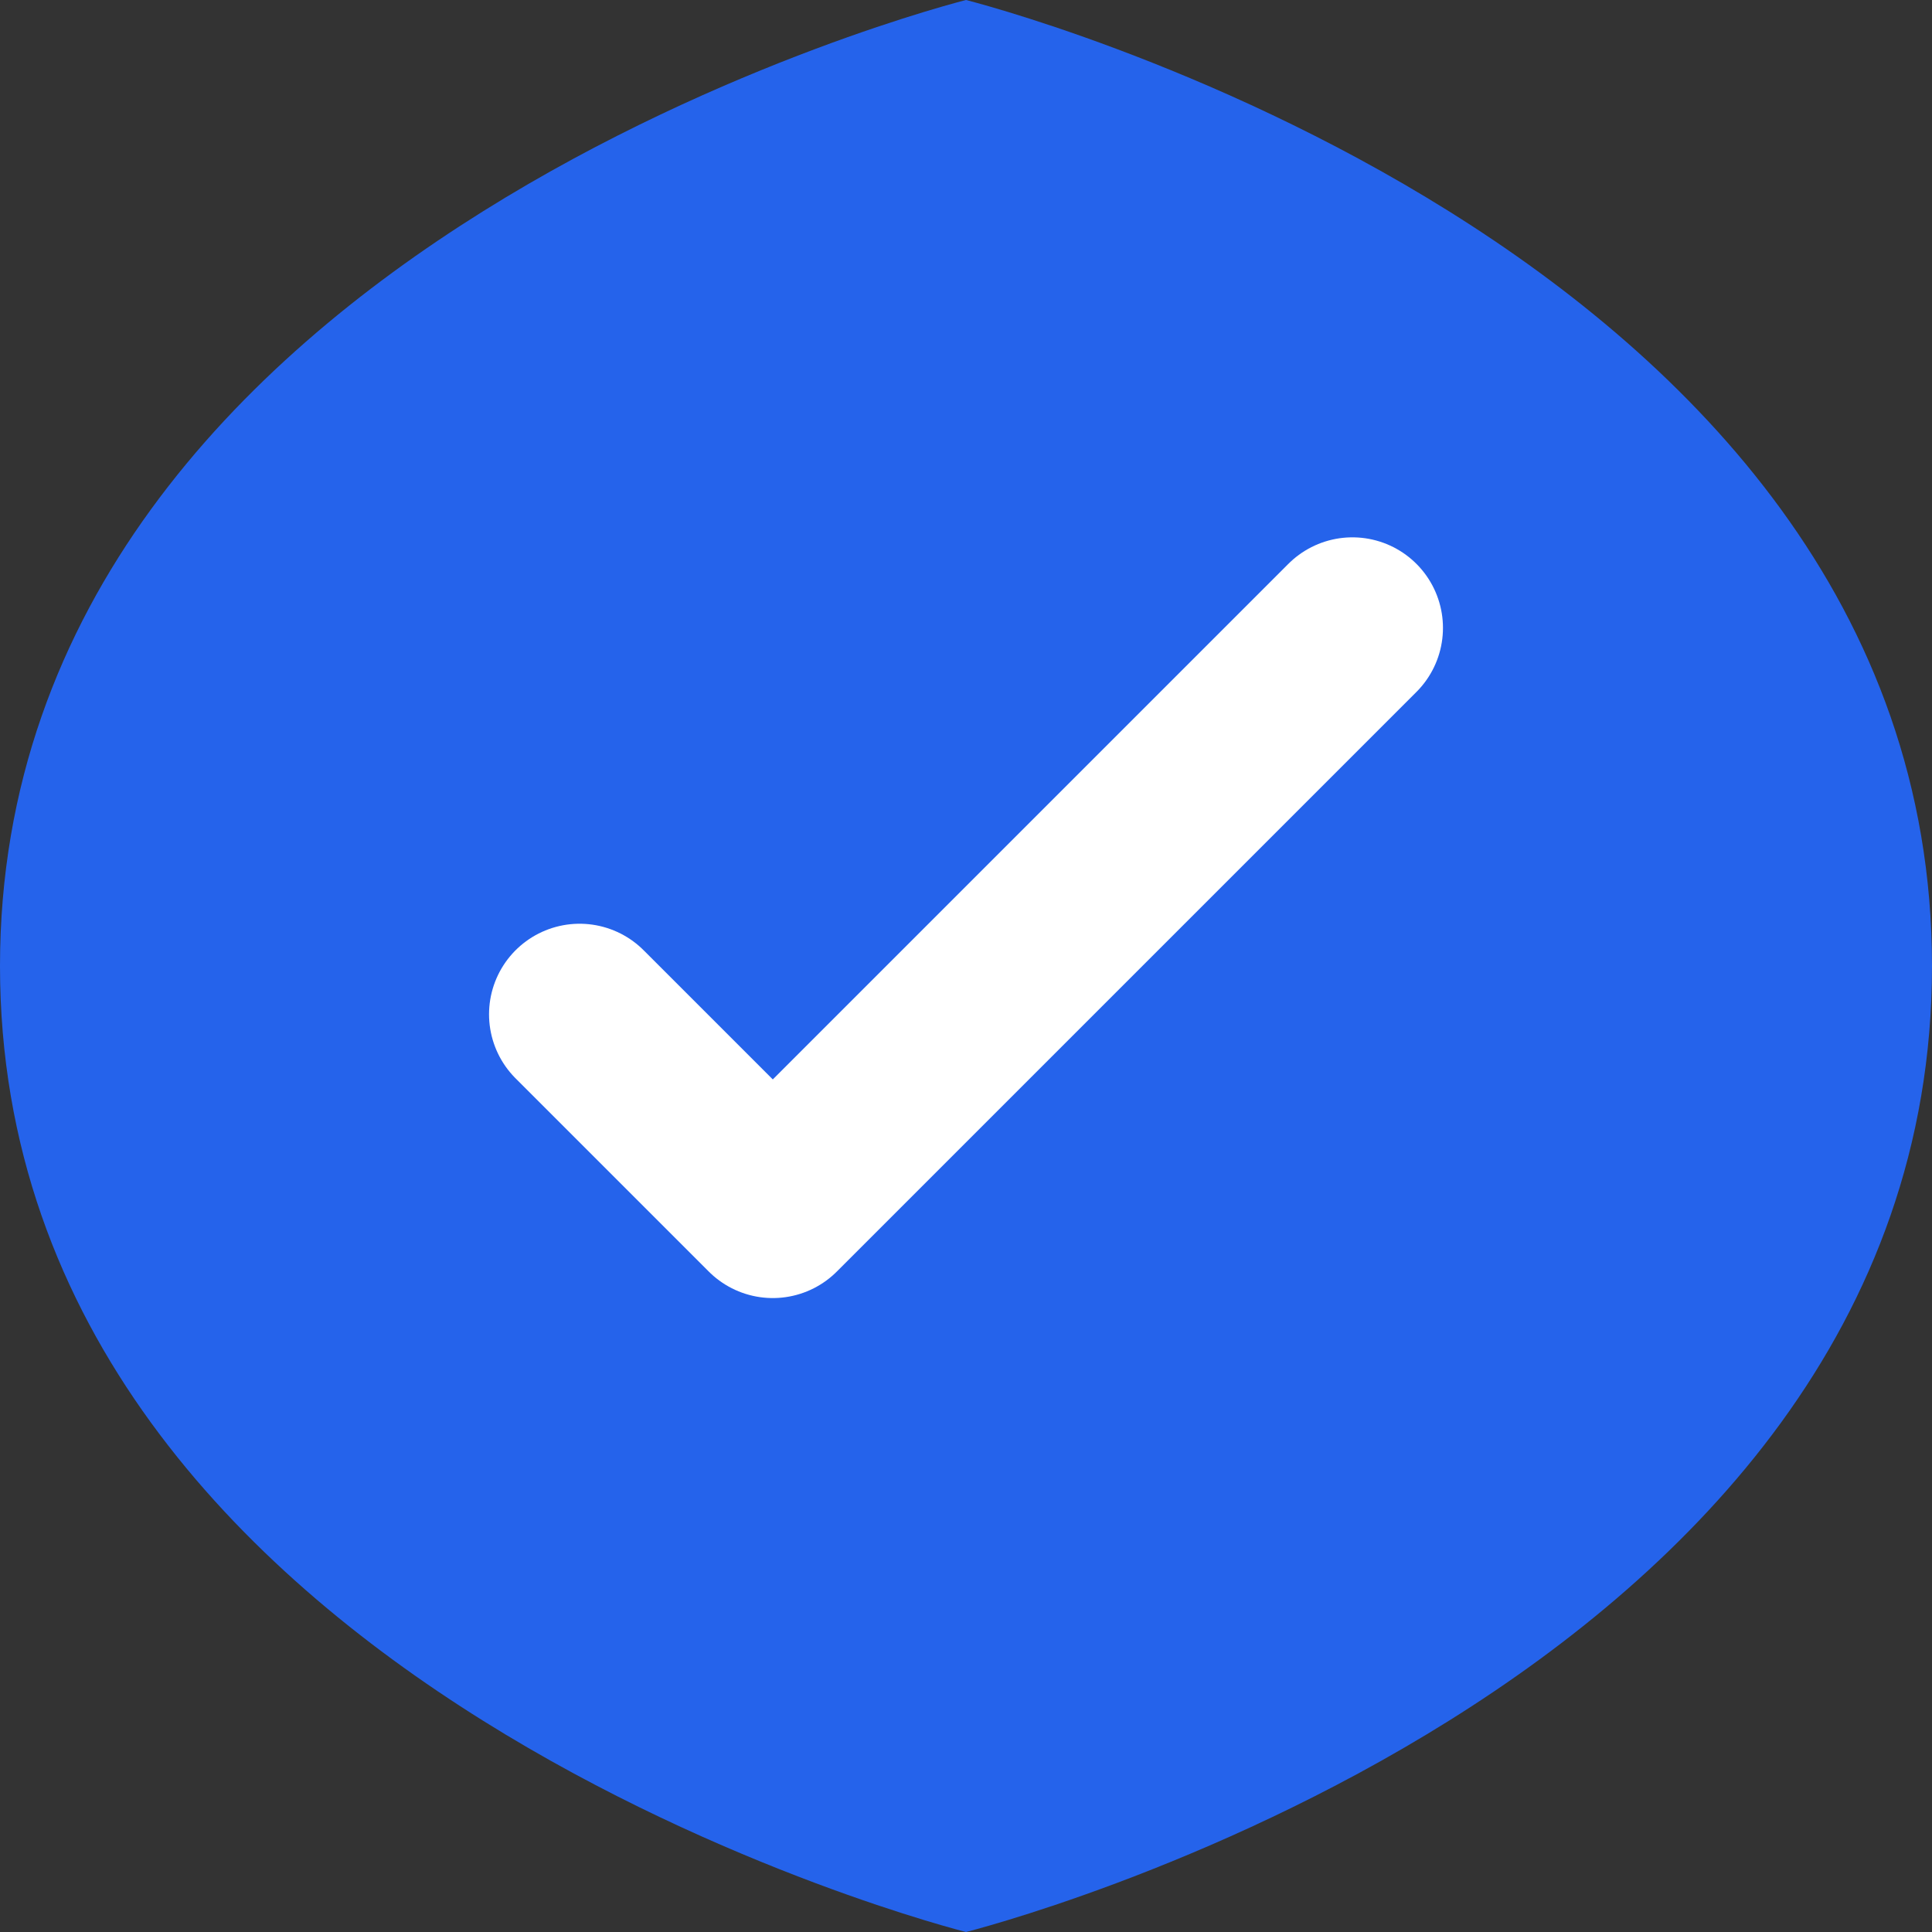
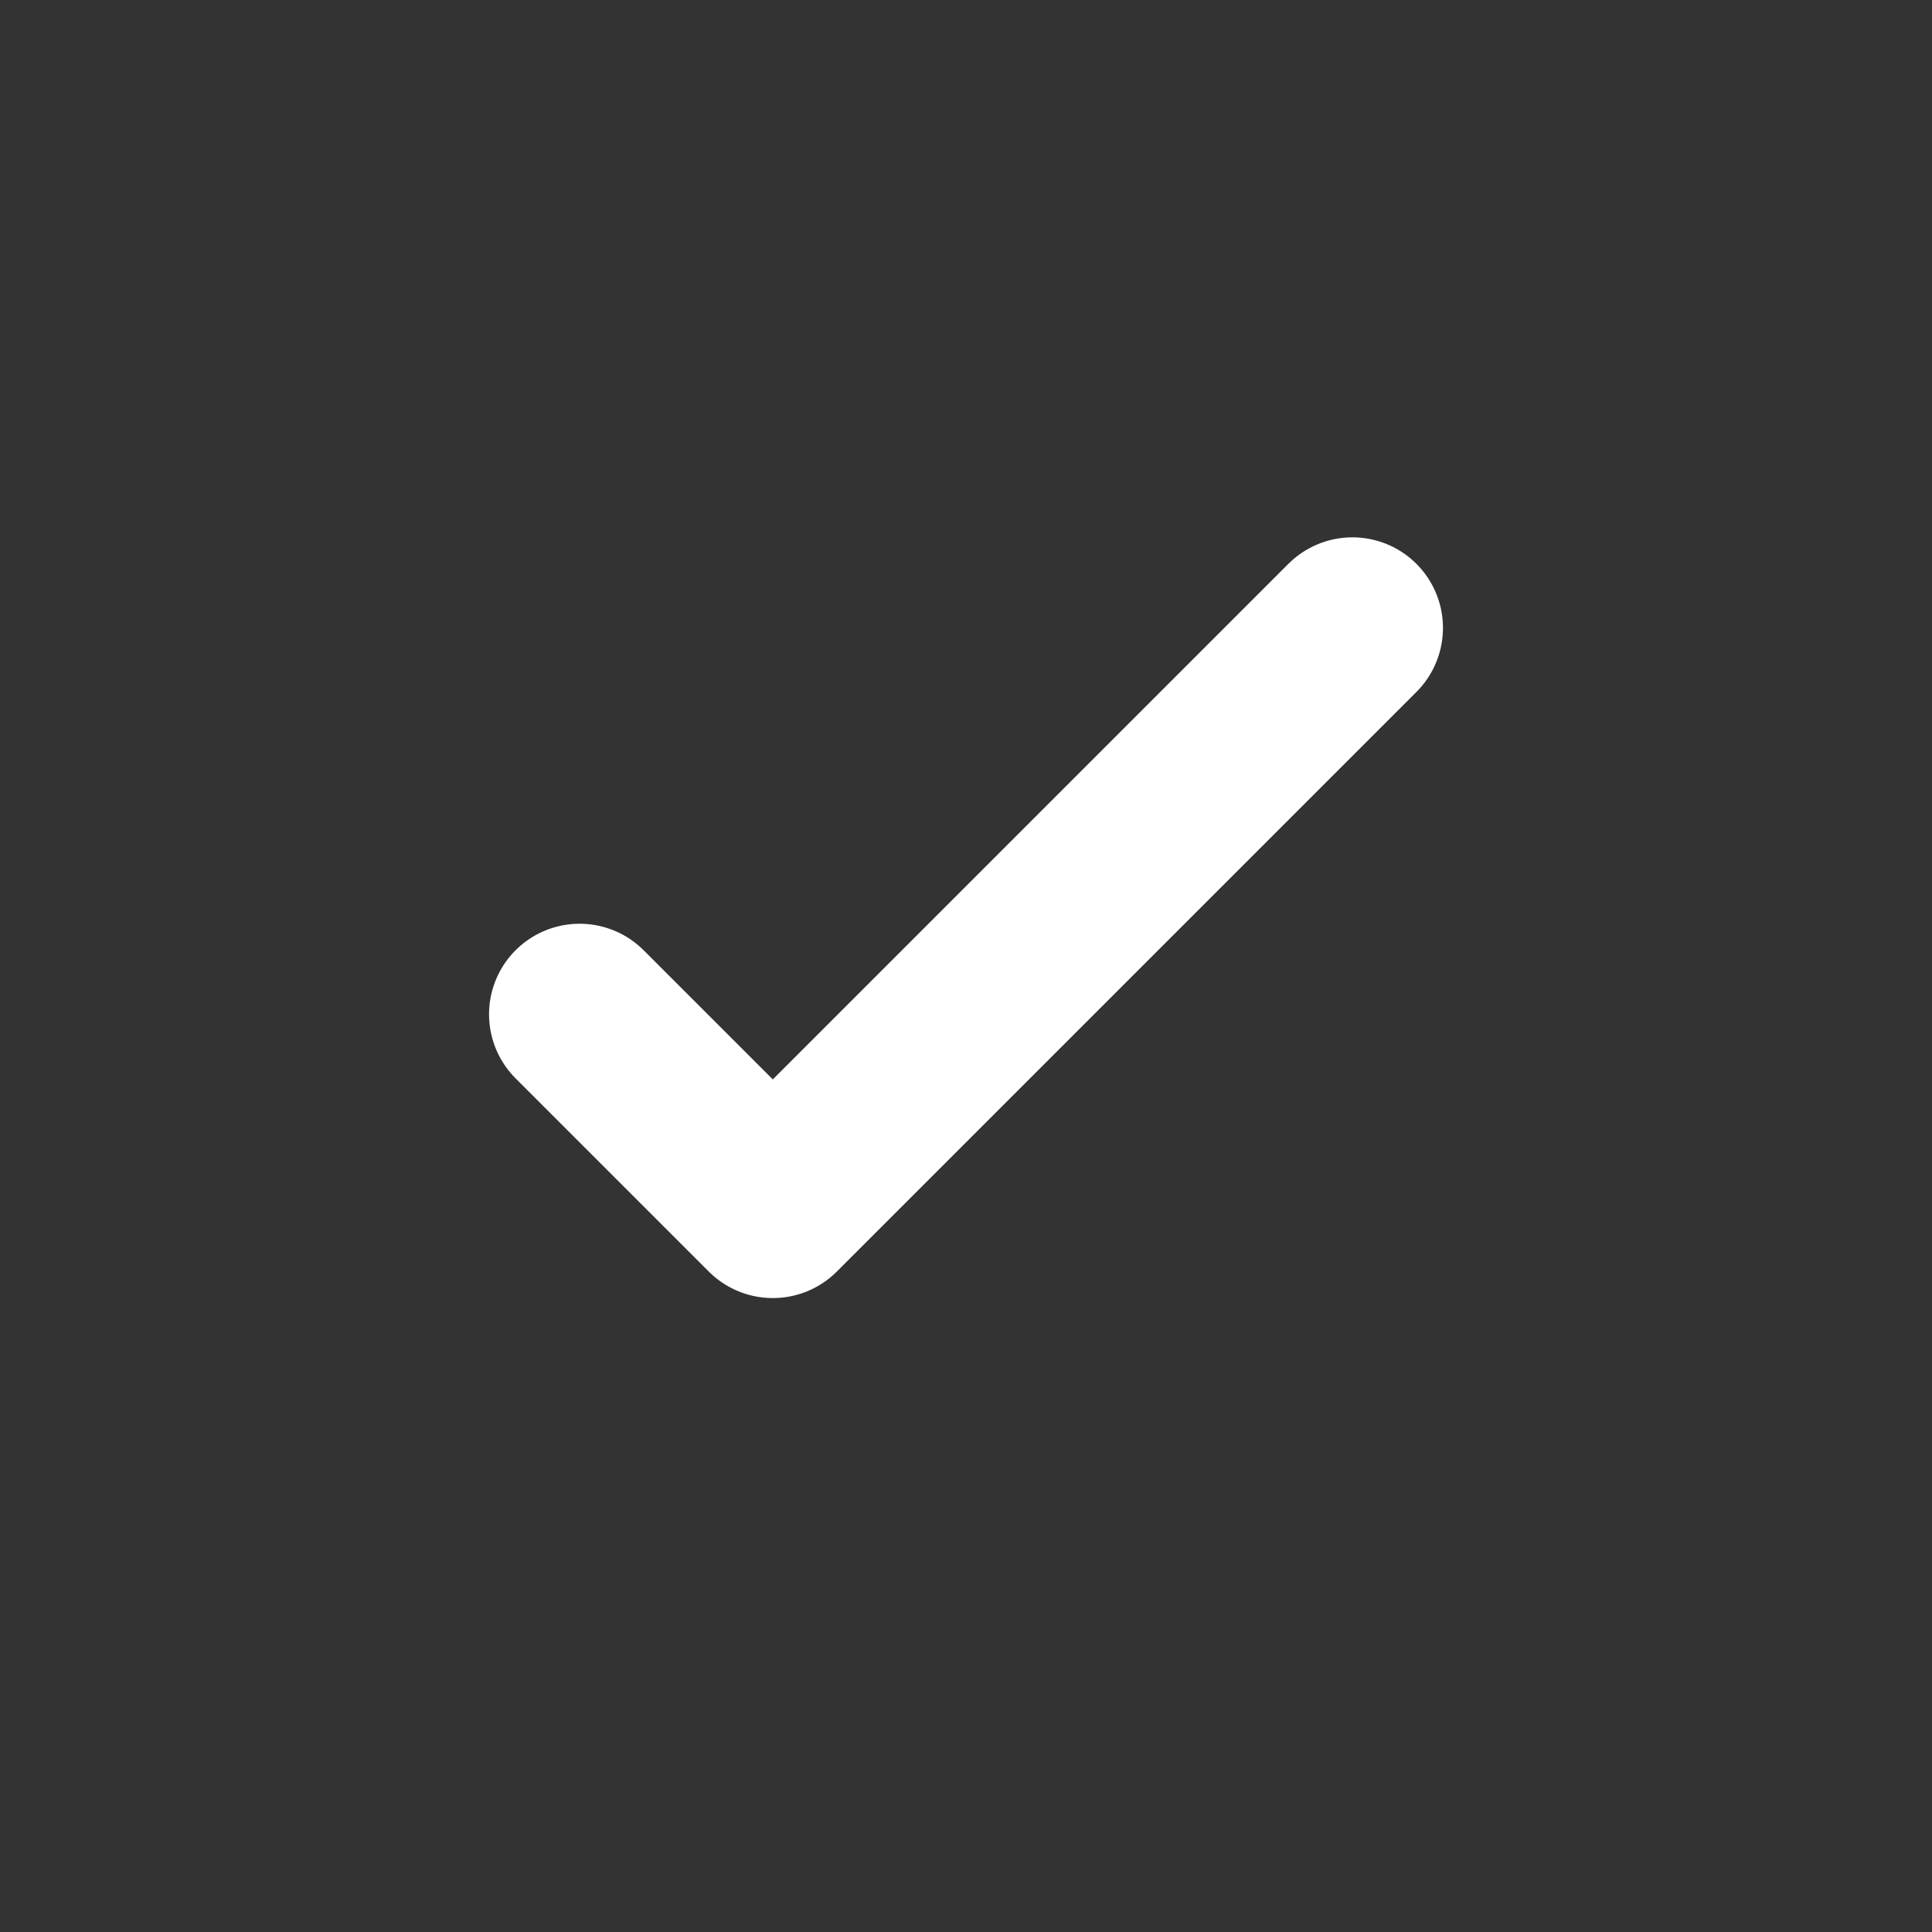
<svg xmlns="http://www.w3.org/2000/svg" width="512" height="512" viewBox="0 0 512 512" fill="none">
  <rect x="0" y="0" width="512" height="512" fill="#333333" stroke="none" />
-   <path d="M256 0C256 0 512 64 512 256C512 448 256 512 256 512C256 512 0 448 0 256C0 64 256 0 256 0Z" fill="#2563EB" />
  <path d="M358.4 166.4L204.8 320L153.6 268.8" stroke="white" stroke-width="48" stroke-linecap="round" stroke-linejoin="round" />
</svg>